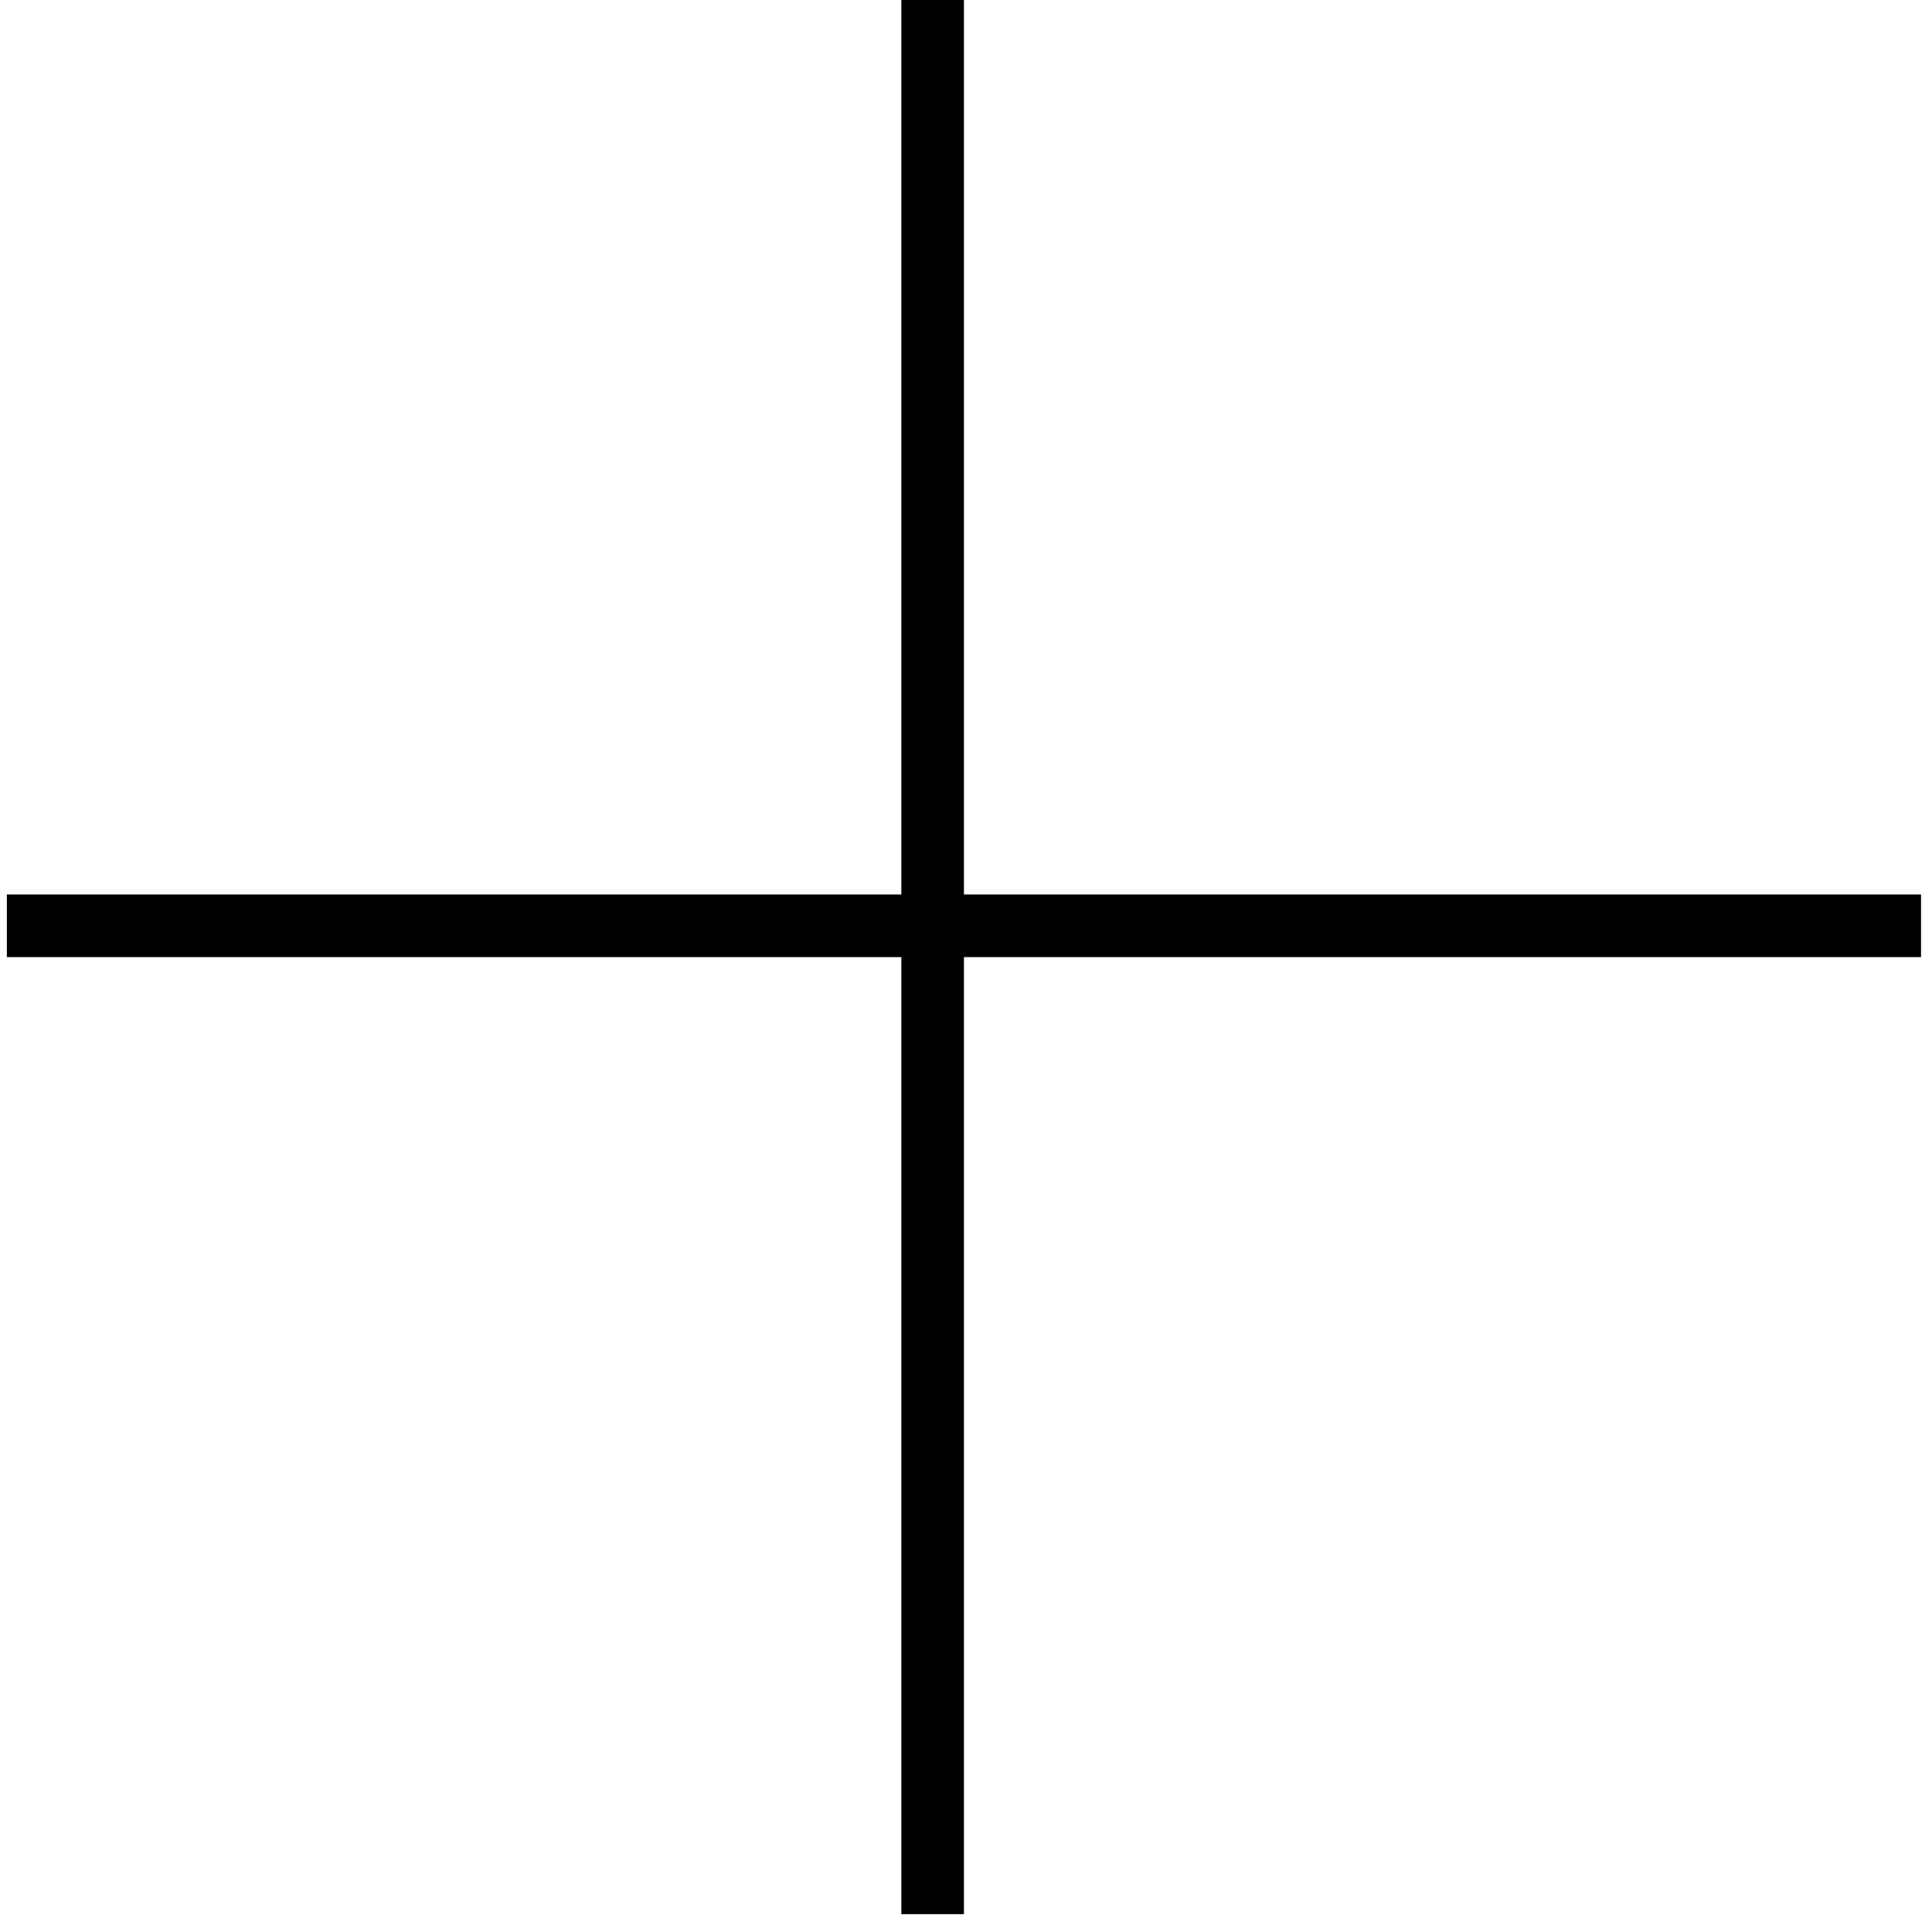
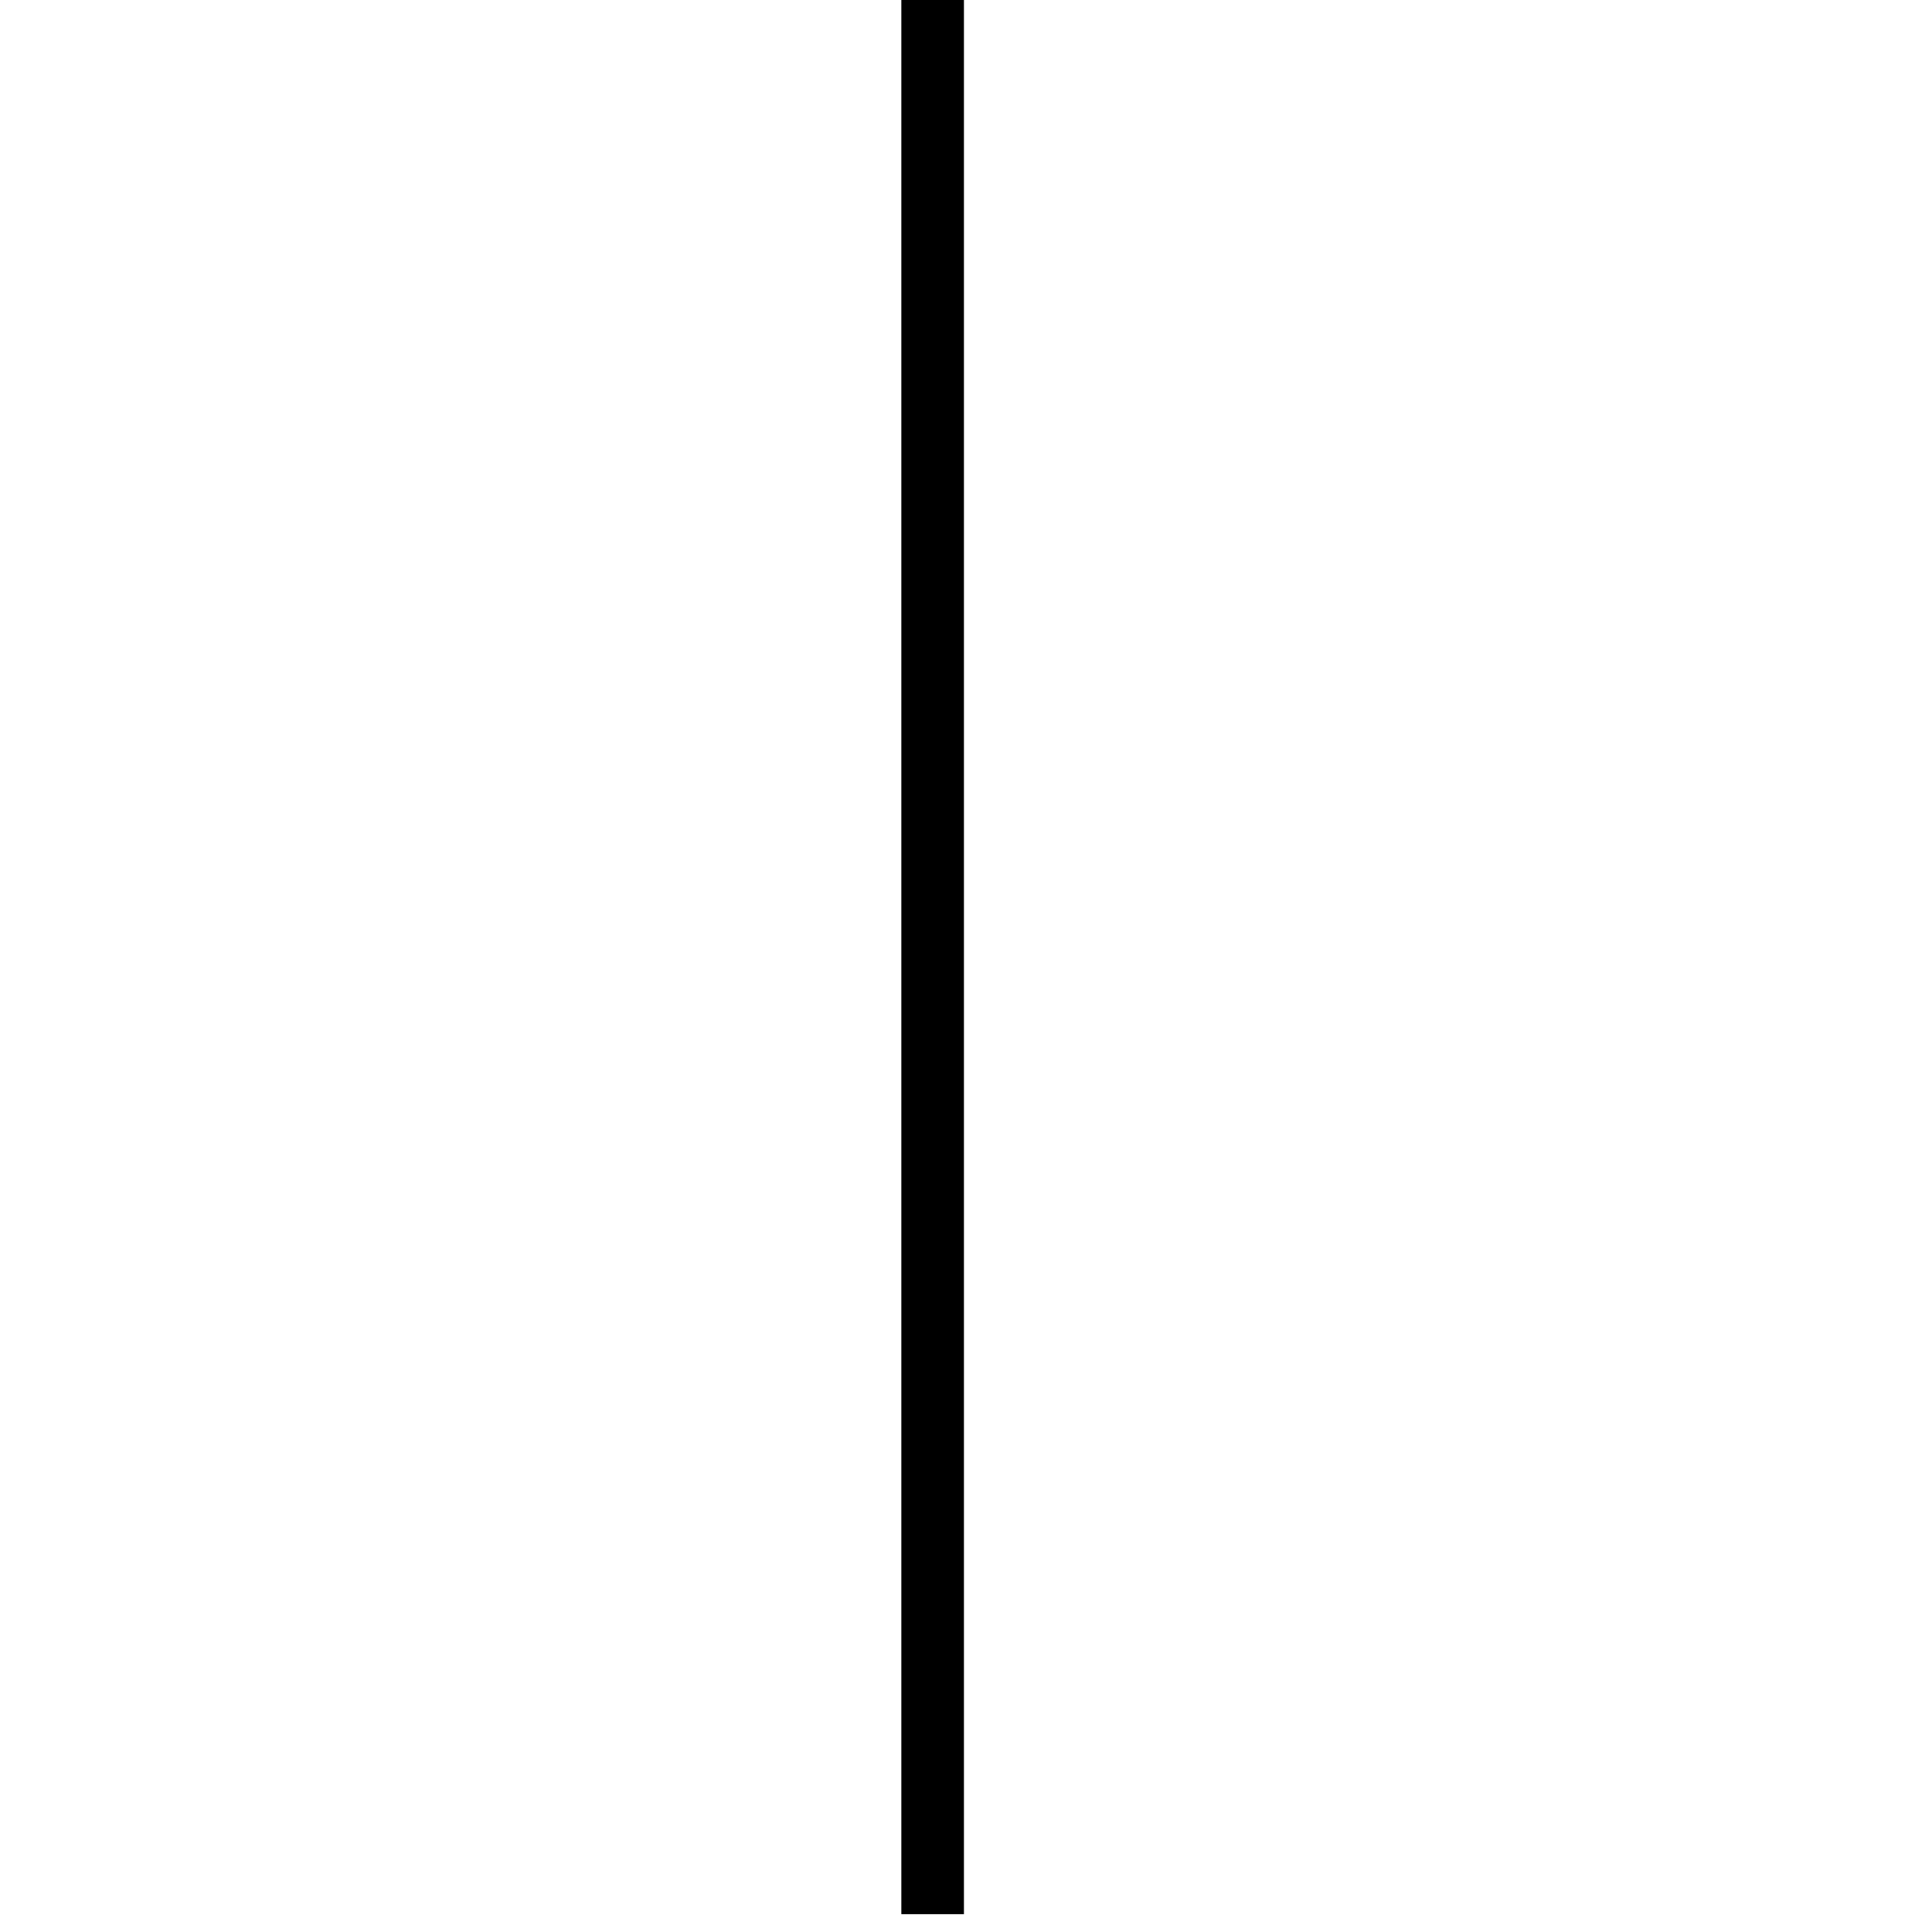
<svg xmlns="http://www.w3.org/2000/svg" width="60" height="60" viewBox="0 0 60 60" fill="none">
-   <path fill-rule="evenodd" clip-rule="evenodd" d="M59.659 29.724H0.213V27.779H59.659V29.724Z" fill="black" />
  <path fill-rule="evenodd" clip-rule="evenodd" d="M29.936 0L29.936 59.446L27.992 59.446L27.992 0L29.936 0Z" fill="black" />
</svg>